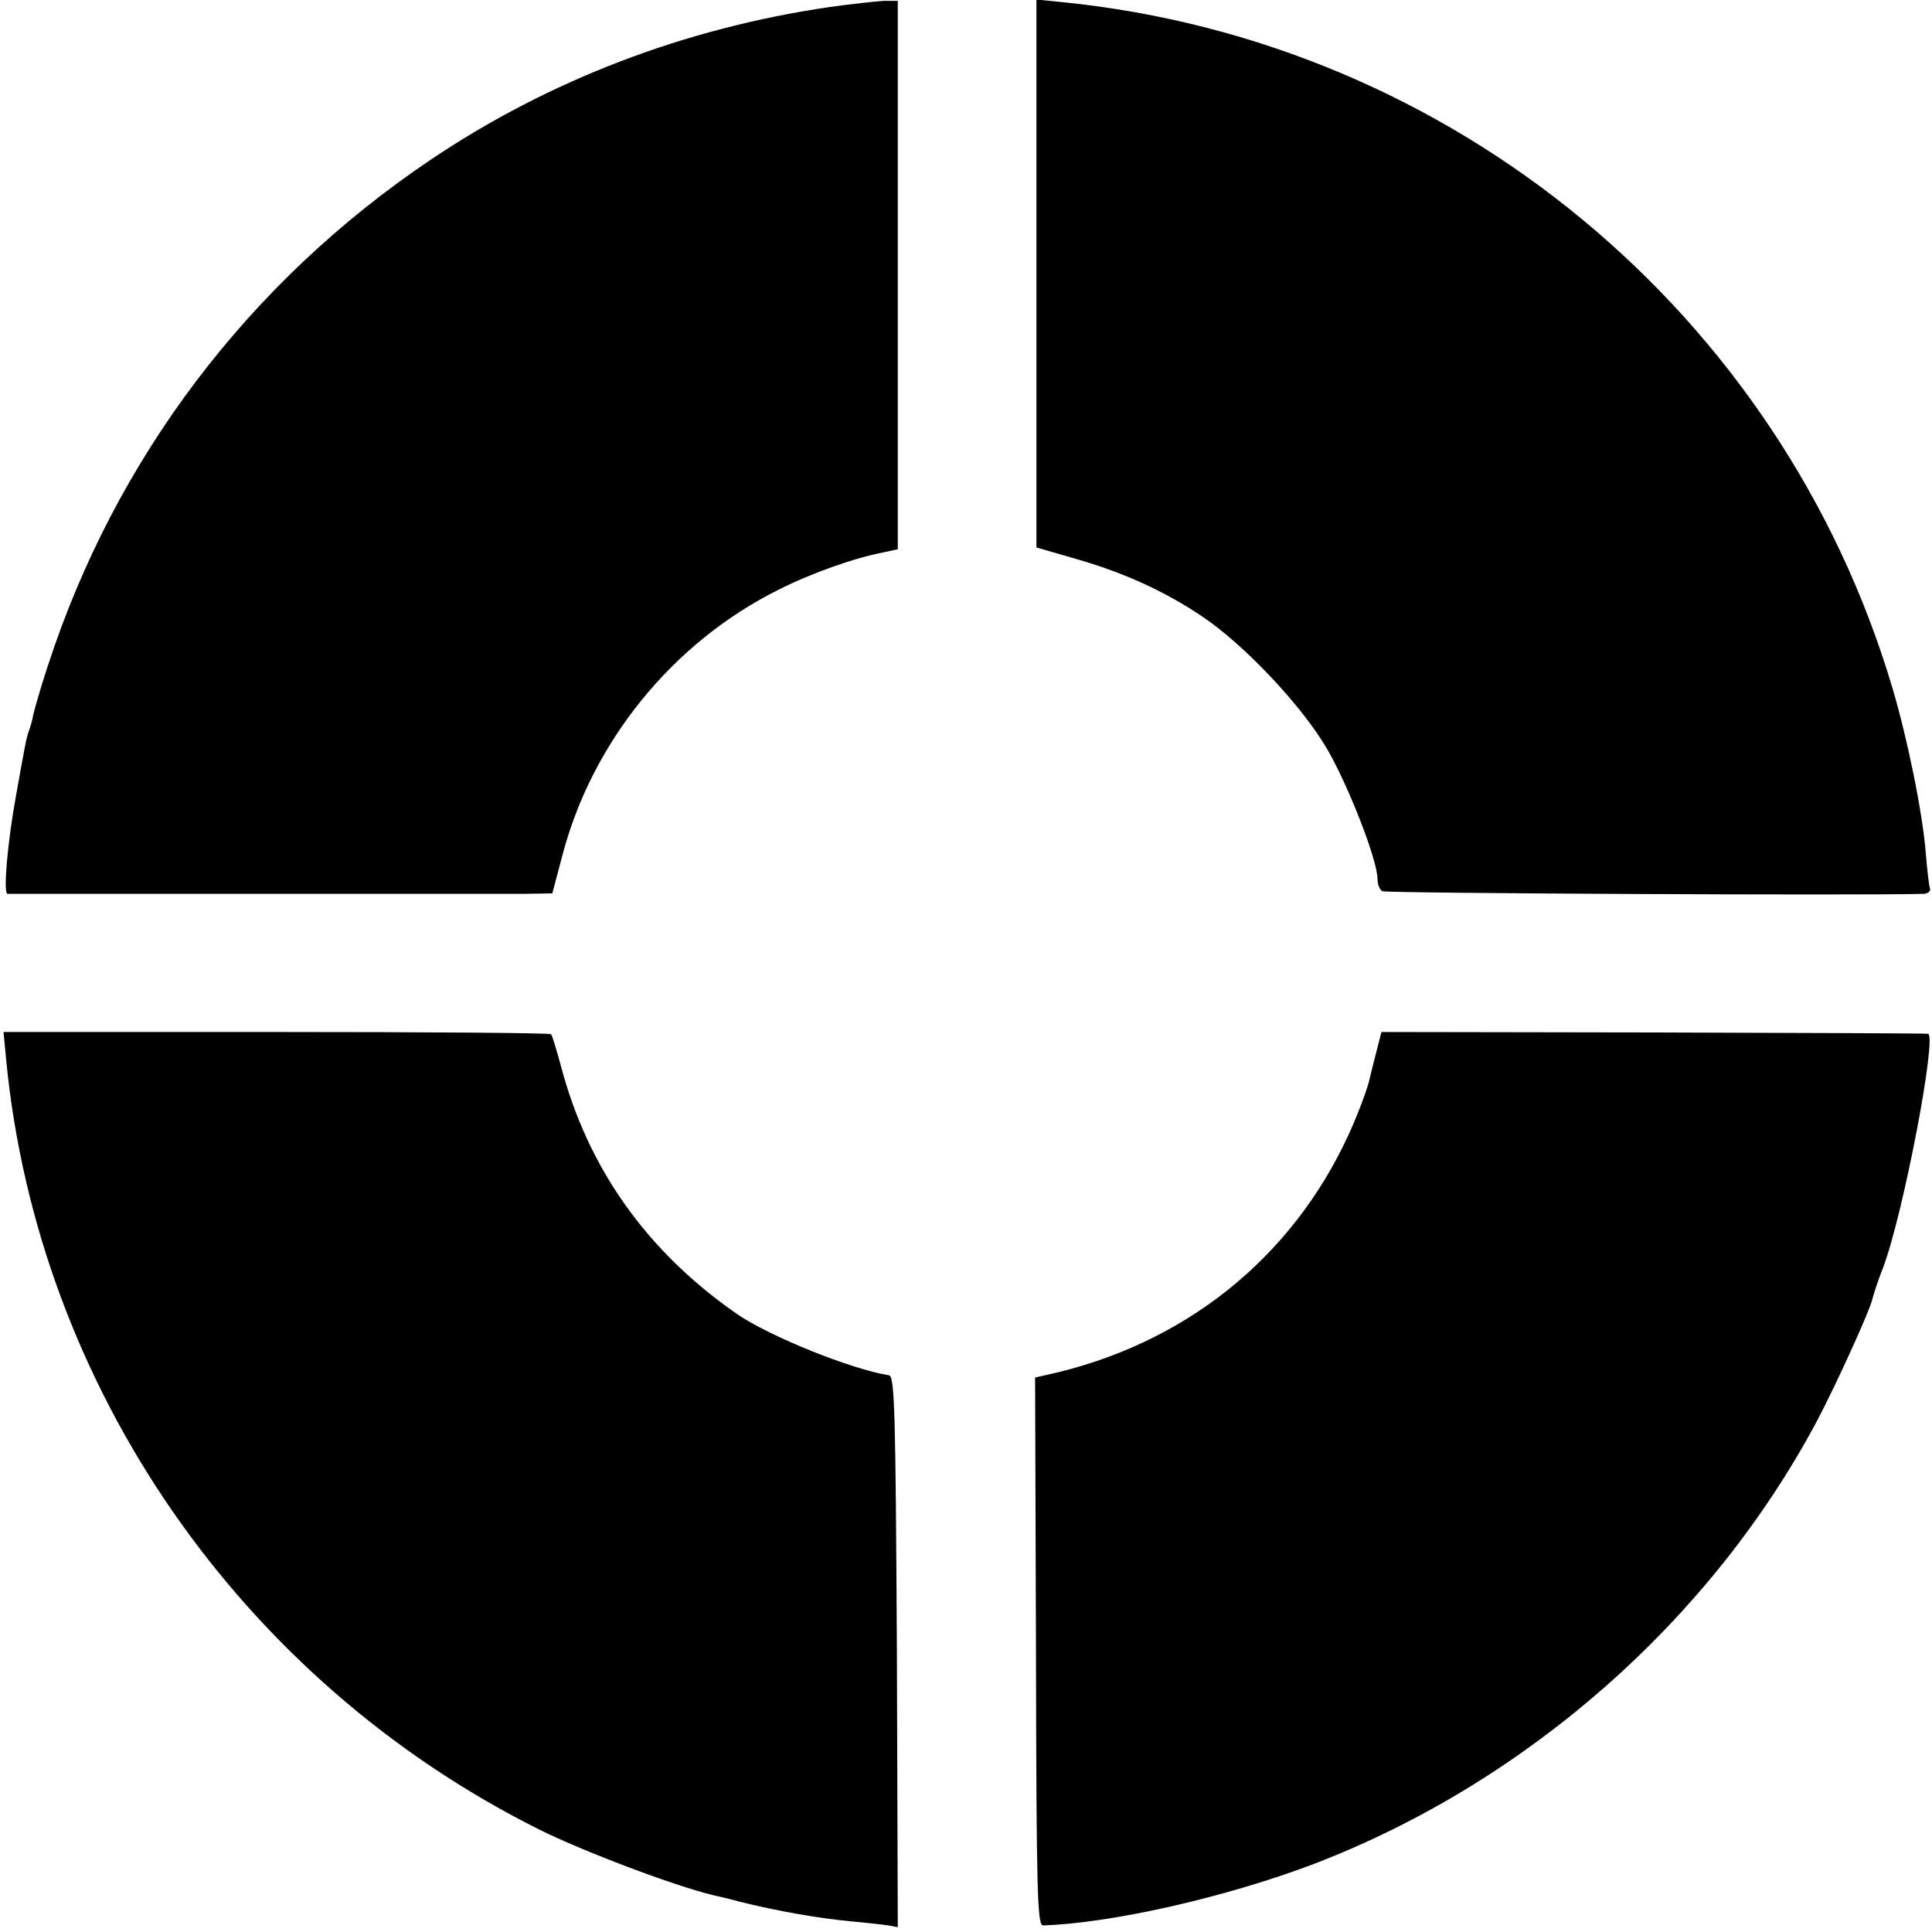
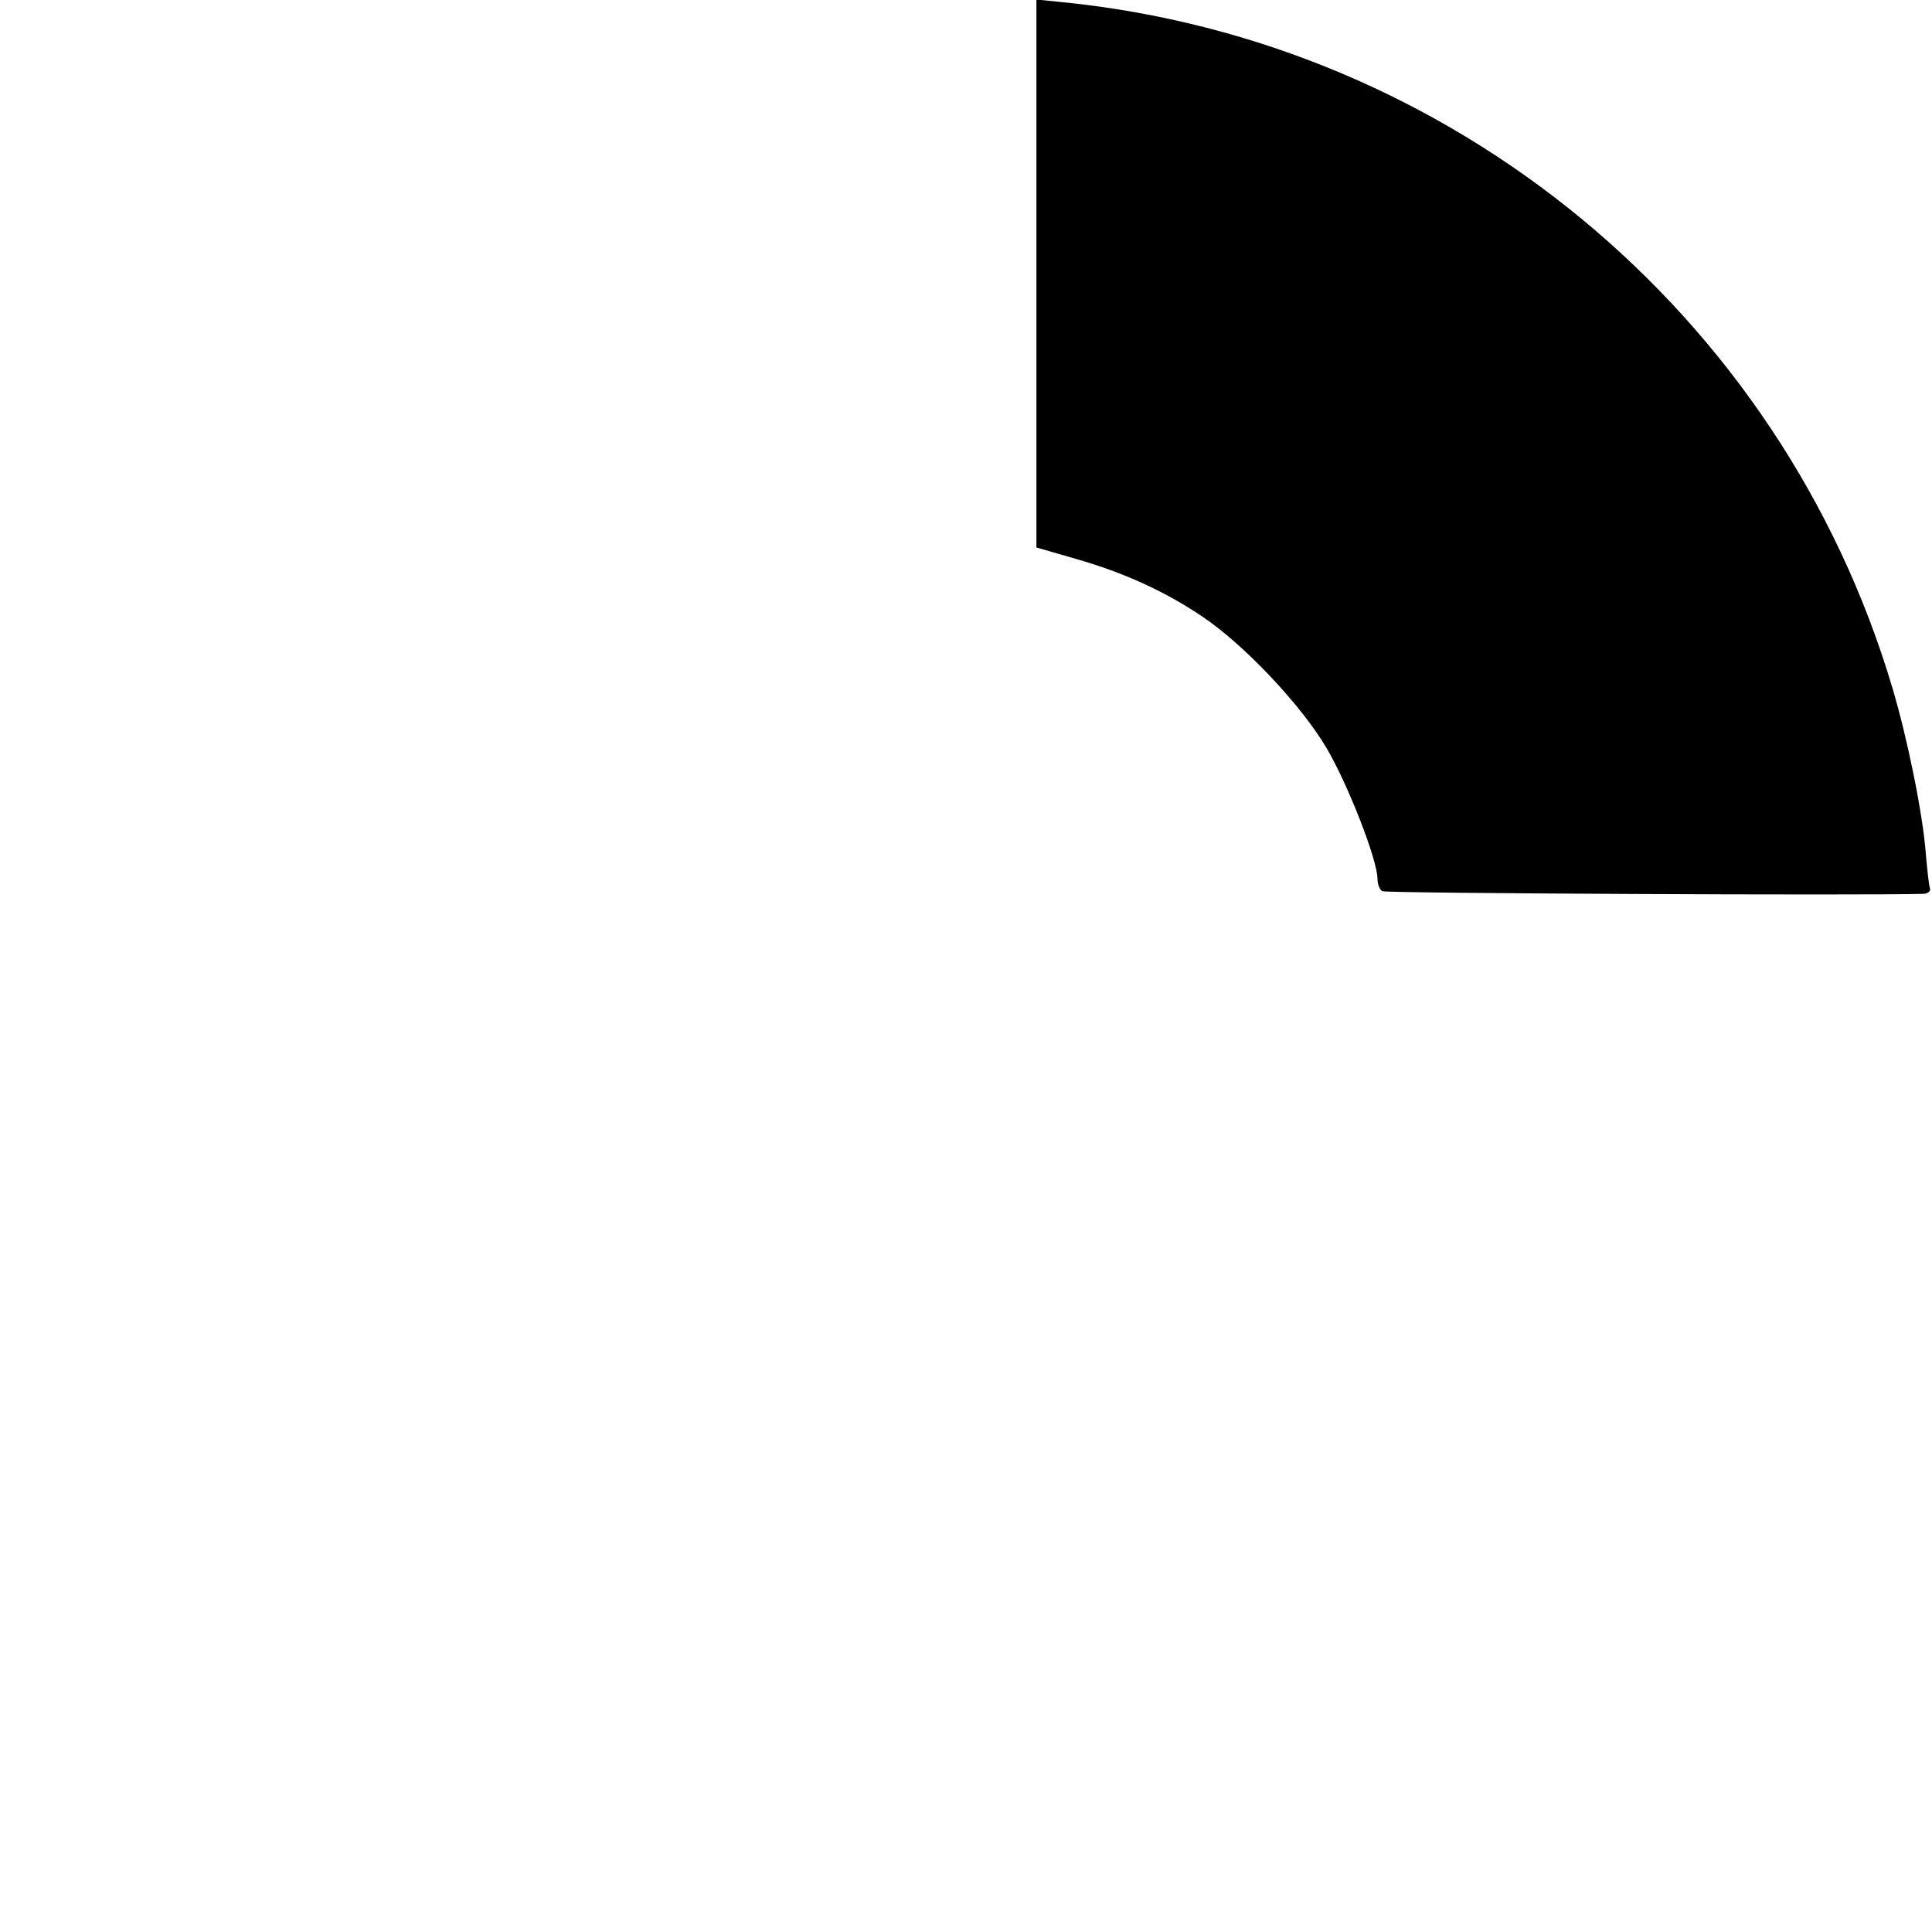
<svg xmlns="http://www.w3.org/2000/svg" version="1.0" width="439pt" height="439pt" viewBox="0 0 439 439" preserveAspectRatio="xMidYMid meet">
  <g transform="translate(0,439) scale(0.1,-0.1)" fill="#000000" stroke="none">
-     <path d="M1885 4374 c-329 -48 -637 -166 -905 -346 -415 -279 -718 -680 -871 -1150 -16 -48 -30 -98 -33 -110 -2 -13 -7 -30 -10 -38 -6 -16 -8 -27 -30 -150 -19 -105 -29 -220 -19 -221 11 0 1093 0 1173 0 l65 1 22 83 c67 260 251 487 492 607 73 37 171 72 239 85 l32 7 0 623 0 623 -32 0 c-18 -1 -73 -7 -123 -14z" />
    <path d="M2355 3769 l0 -623 90 -26 c108 -31 201 -73 287 -131 94 -63 225 -201 283 -300 48 -82 115 -253 115 -296 0 -12 5 -25 11 -28 7 -5 1107 -10 1231 -6 10 1 16 7 13 14 -2 6 -6 41 -9 77 -7 92 -42 263 -76 377 -253 852 -1000 1469 -1885 1558 l-60 6 0 -622z" />
-     <path d="M14 1982 c72 -744 534 -1411 1211 -1749 98 -49 304 -127 394 -149 9 -2 36 -8 61 -15 89 -22 180 -38 256 -45 32 -3 69 -7 82 -9 l22 -4 -2 626 c-3 548 -5 626 -18 628 -84 13 -271 88 -345 139 -205 142 -340 332 -401 566 -10 36 -19 67 -22 70 -2 3 -283 5 -624 5 l-620 0 6 -63z" />
-     <path d="M3130 2010 c-5 -19 -14 -55 -20 -80 -7 -25 -27 -78 -46 -119 -130 -282 -375 -477 -685 -545 l-27 -6 2 -622 c1 -547 3 -623 16 -623 158 5 420 65 619 141 482 186 898 553 1139 1004 42 79 122 254 127 280 2 8 12 40 24 70 46 122 123 527 102 531 -3 1 -284 2 -624 3 l-618 1 -9 -35z" />
  </g>
</svg>